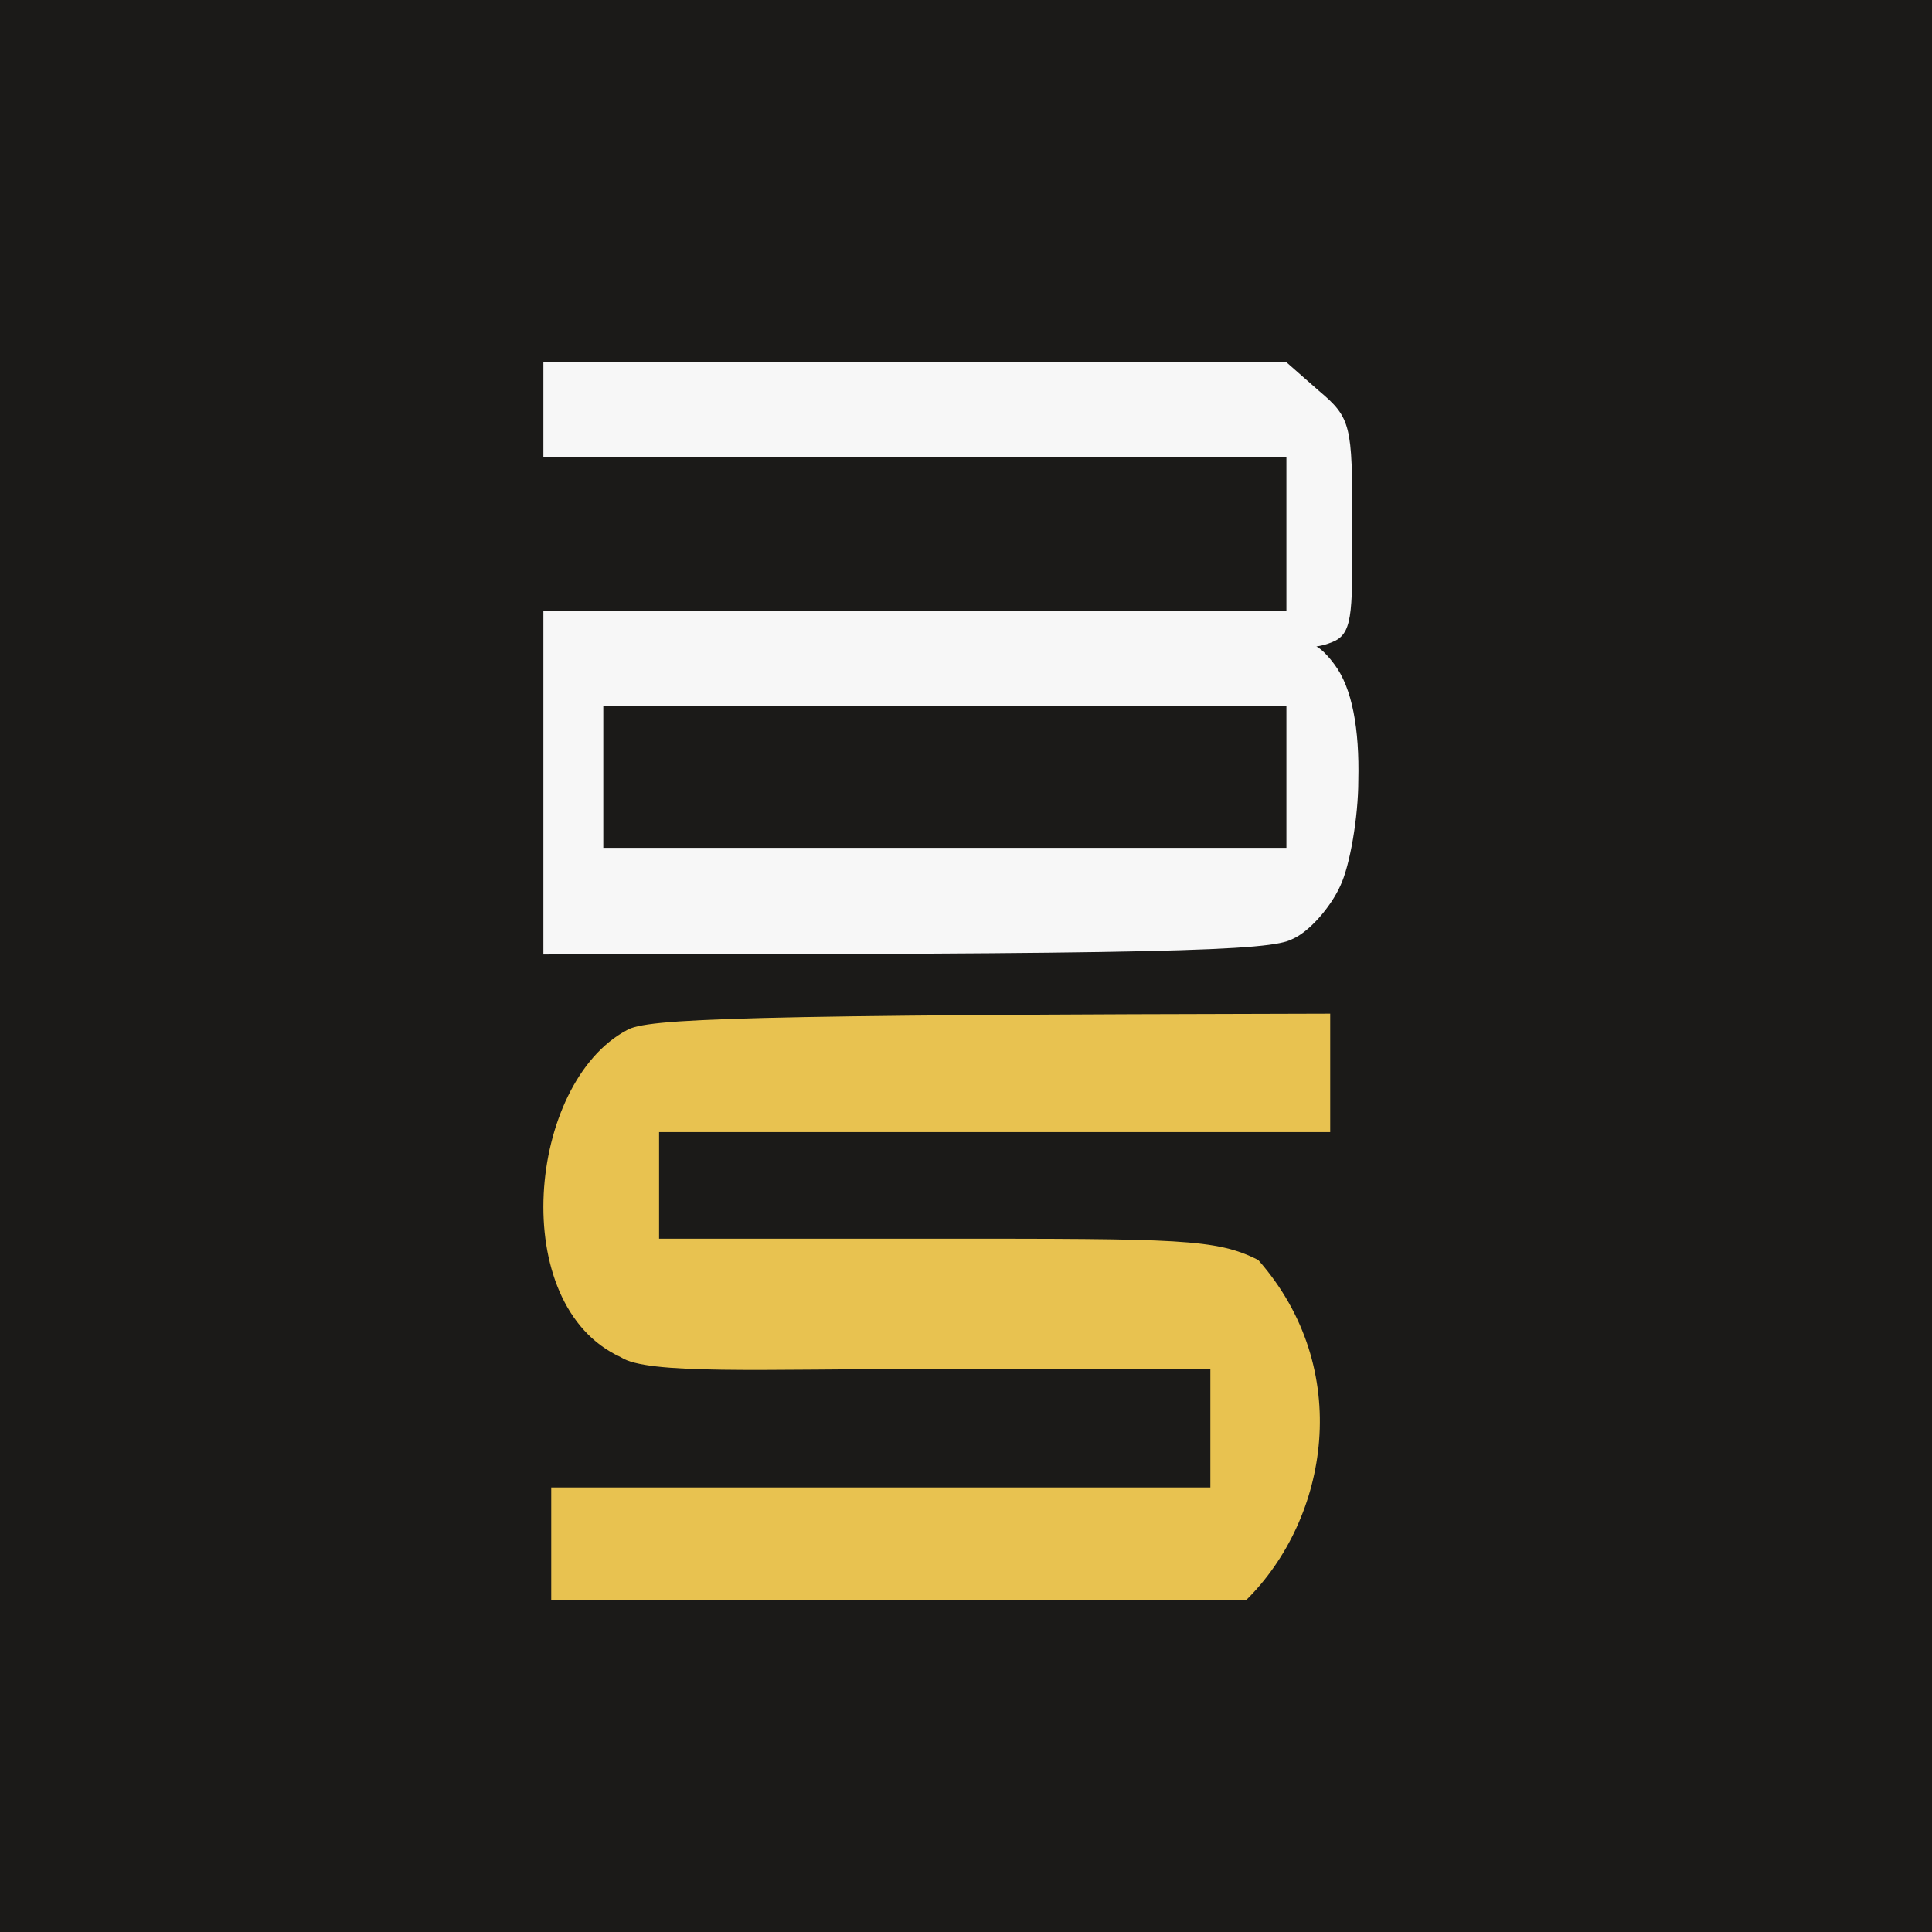
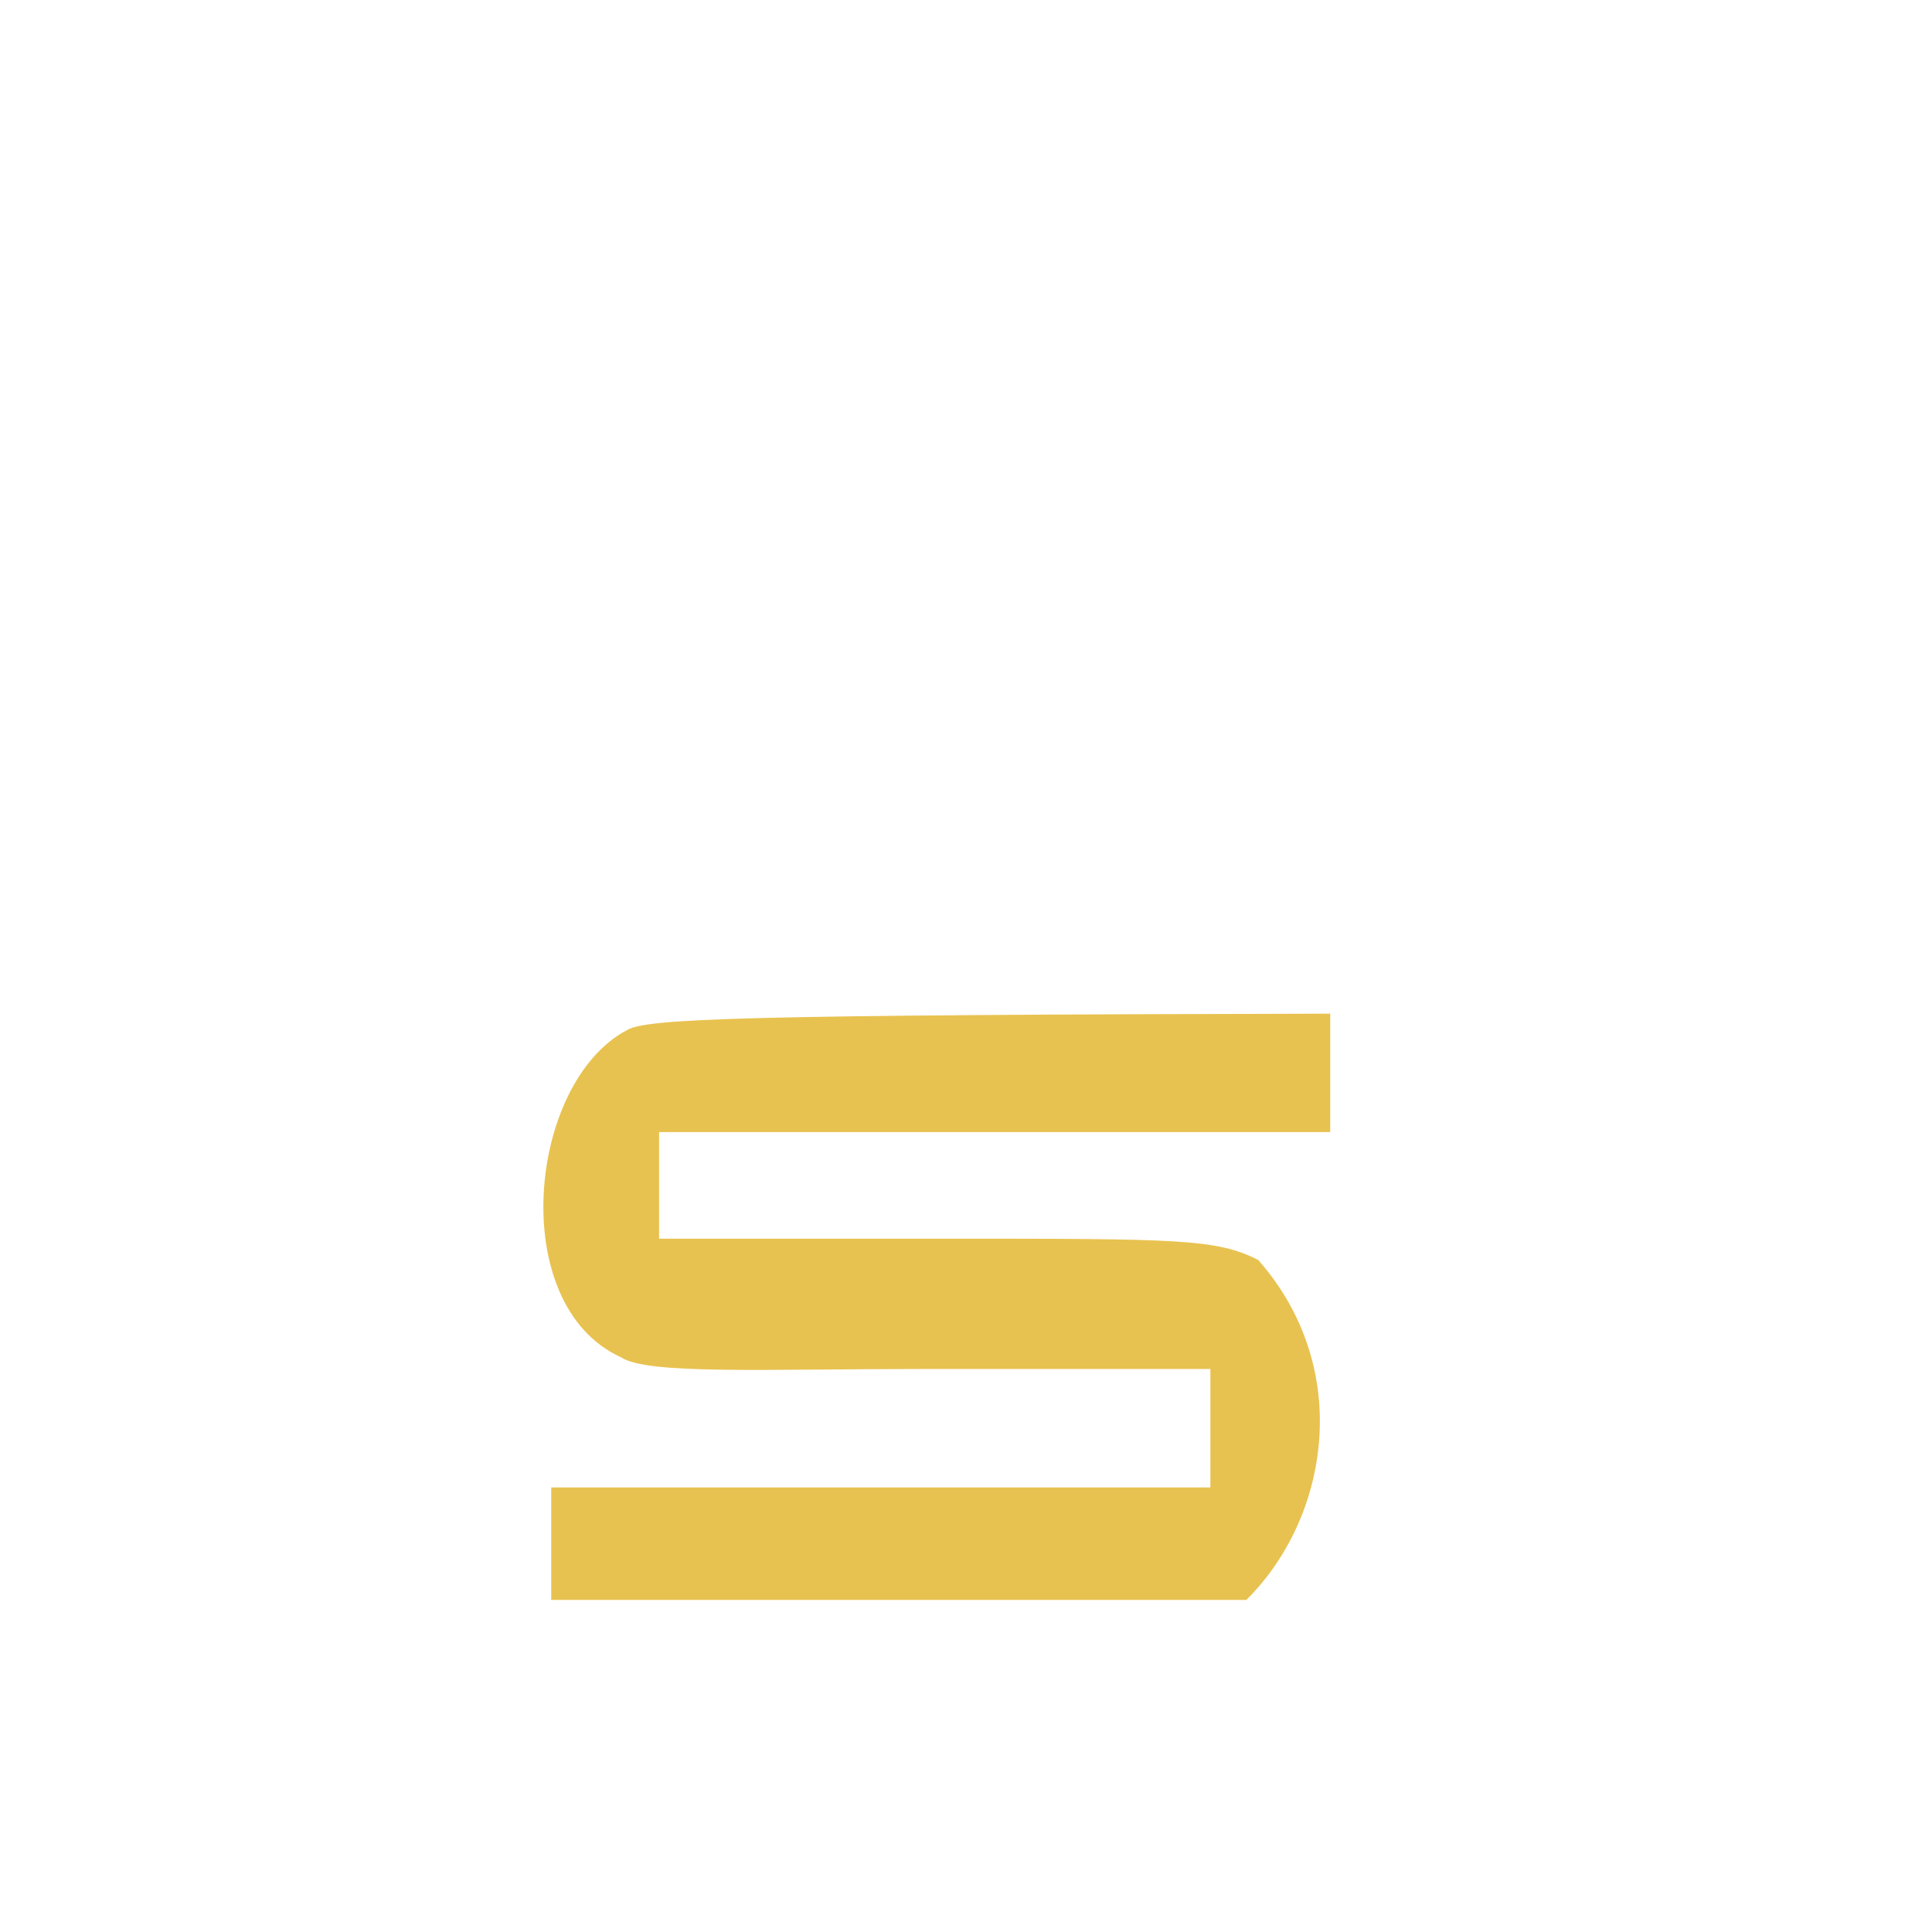
<svg xmlns="http://www.w3.org/2000/svg" width="64" height="64" viewBox="0 0 64 64" fill="none">
-   <rect width="64" height="64" fill="#1B1A18" />
  <path fill-rule="evenodd" clip-rule="evenodd" d="M44.065 33.579V37.502H21.833V41.033H31.083C39.062 41.033 40.293 41.033 41.682 41.74C44.858 45.349 44.014 50.303 41.286 53H18.26V49.273H40.095V45.349H30.765C25.247 45.349 21.436 45.545 20.562 44.957C16.774 43.229 17.48 35.874 20.761 34.128C21.396 33.736 24.493 33.618 44.065 33.579Z" fill="#E8C250" />
-   <path d="M18 15.139V13.569V12H42.614L43.686 12.942C44.758 13.844 44.797 14.079 44.797 17.297C44.797 20.122 44.837 20.906 44.242 21.22C43.92 21.379 43.606 21.416 43.606 21.416C43.606 21.416 43.829 21.501 44.202 22.005C44.797 22.79 45.036 24.163 44.996 25.85C44.996 27.066 44.718 28.675 44.401 29.342C44.083 30.048 43.368 30.872 42.812 31.107C42.098 31.5 38.644 31.617 18 31.617V20.239H42.614V15.139H18Z" fill="#F7F7F7" />
-   <path d="M19.985 28.086V25.732V23.378H42.614V28.086H19.985Z" fill="#1B1A18" />
+   <path d="M19.985 28.086V25.732V23.378V28.086H19.985Z" fill="#1B1A18" />
</svg>